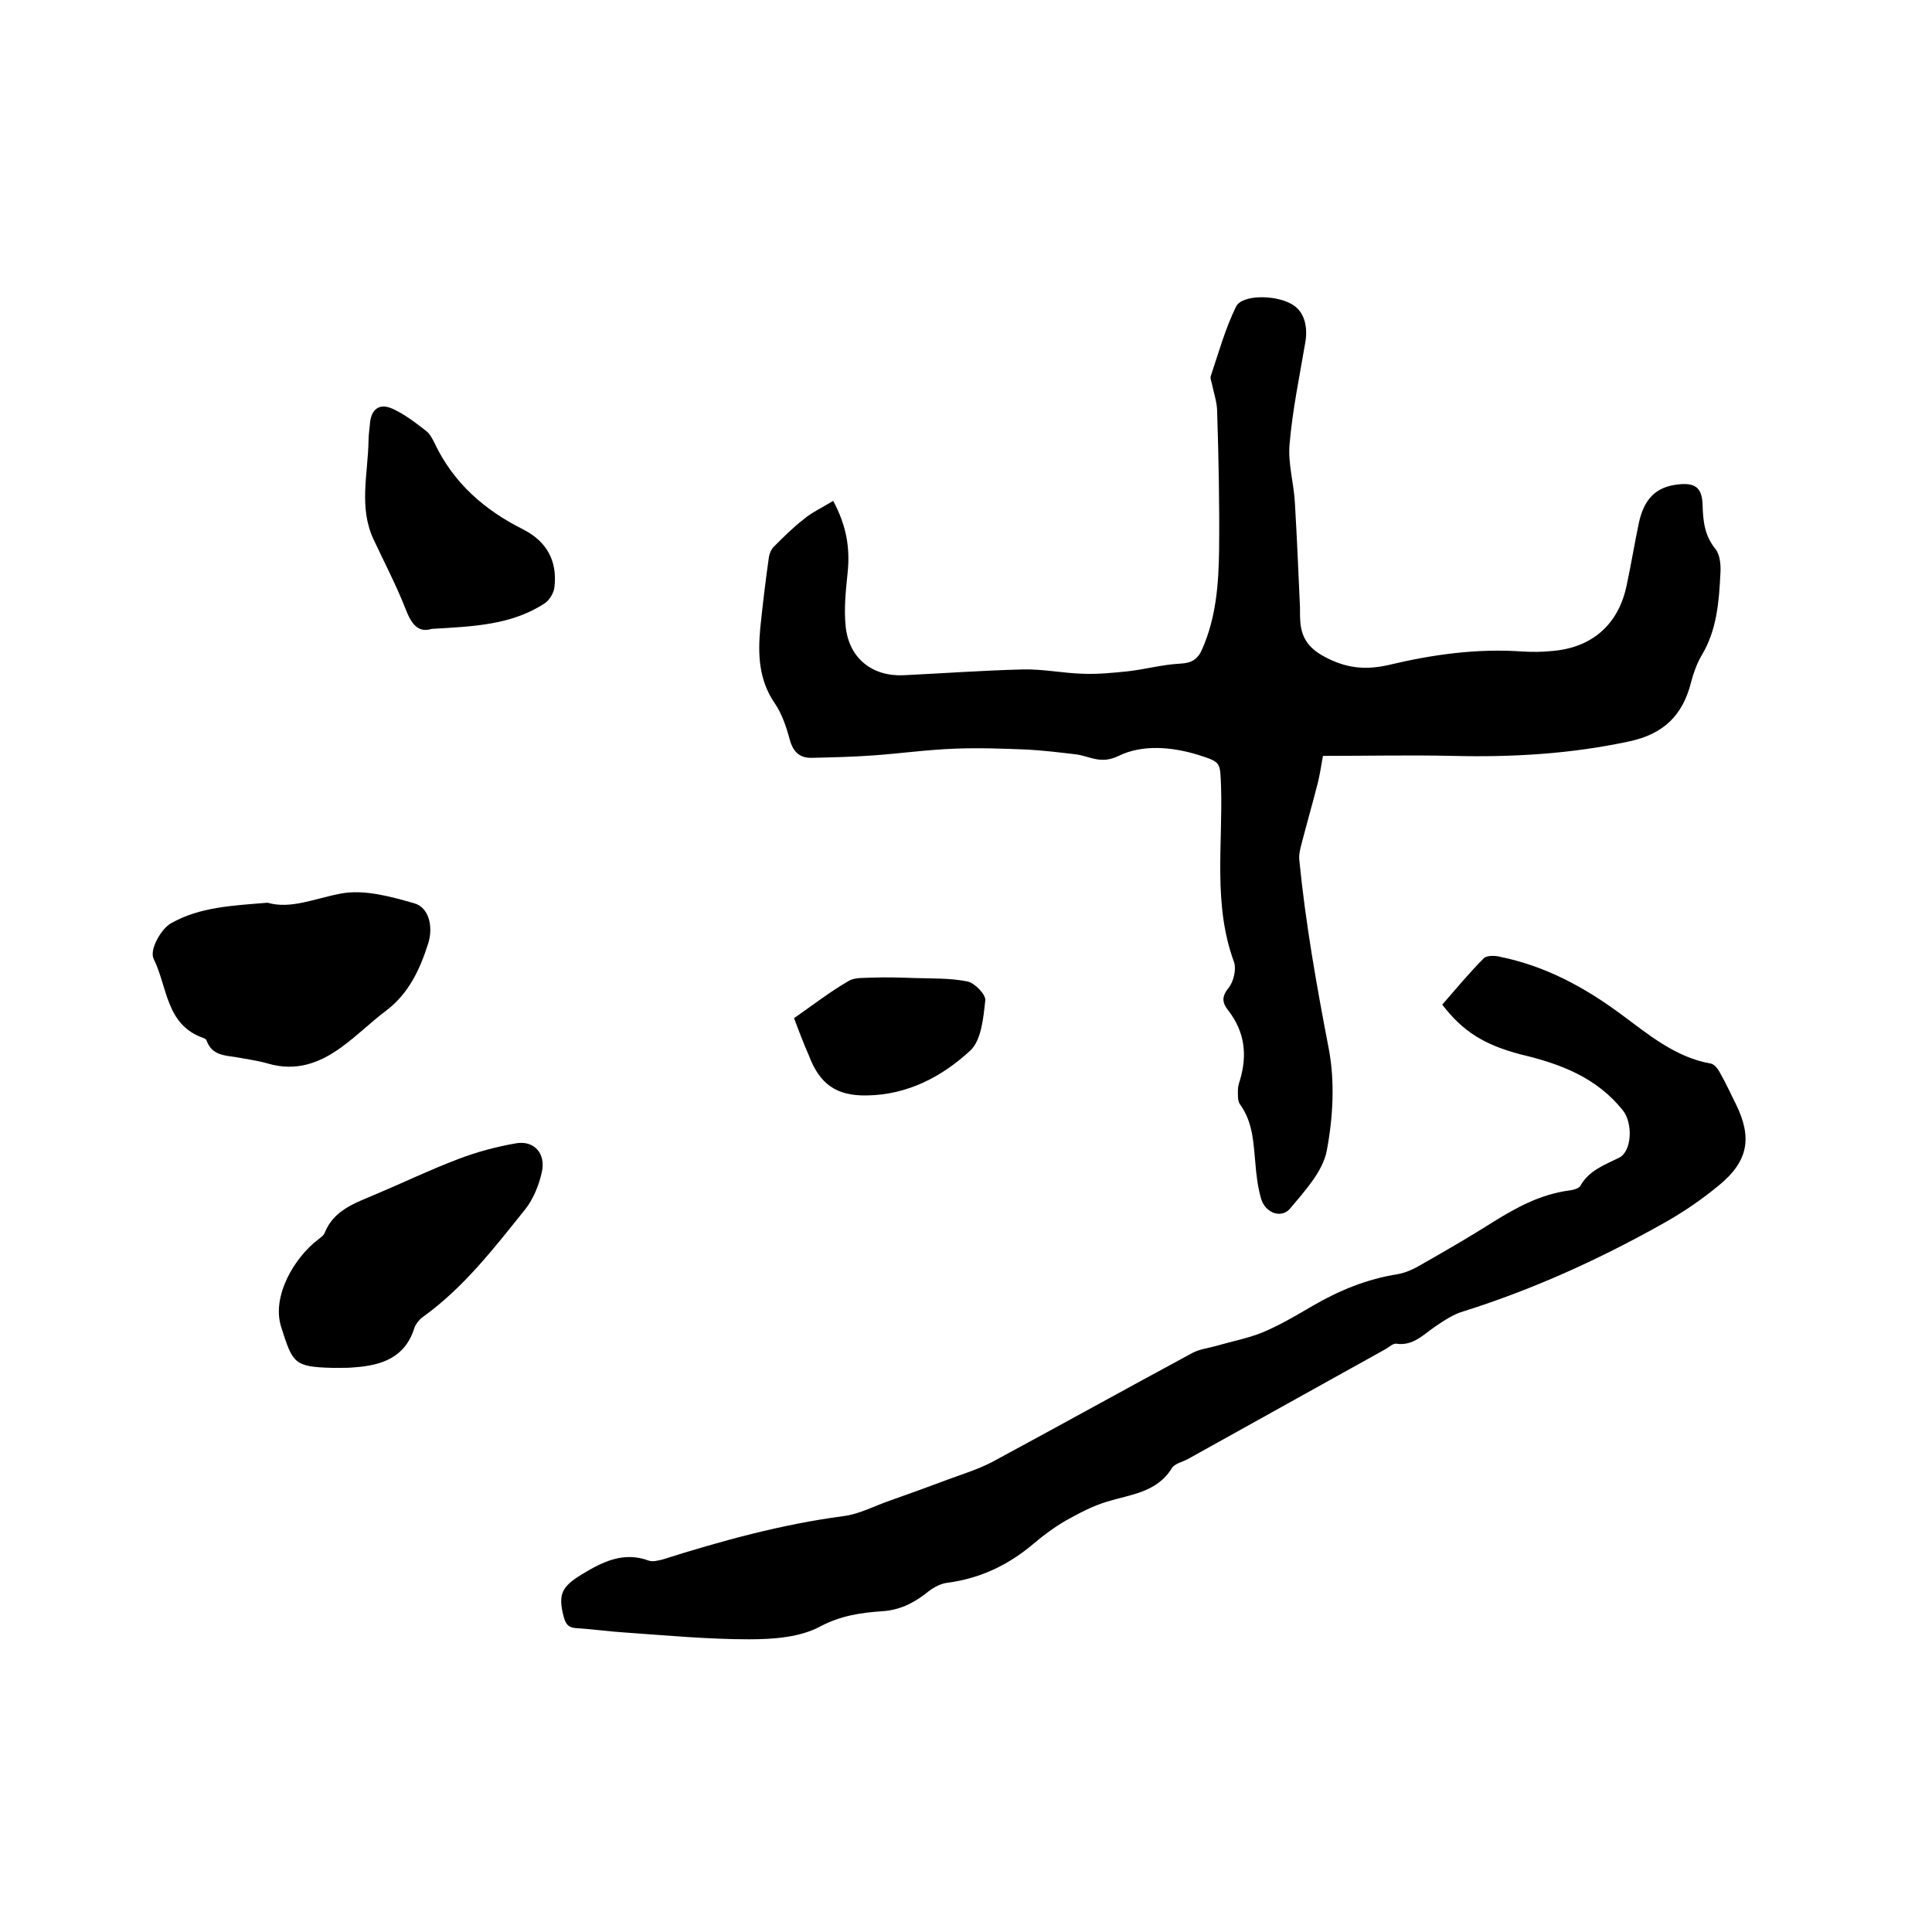
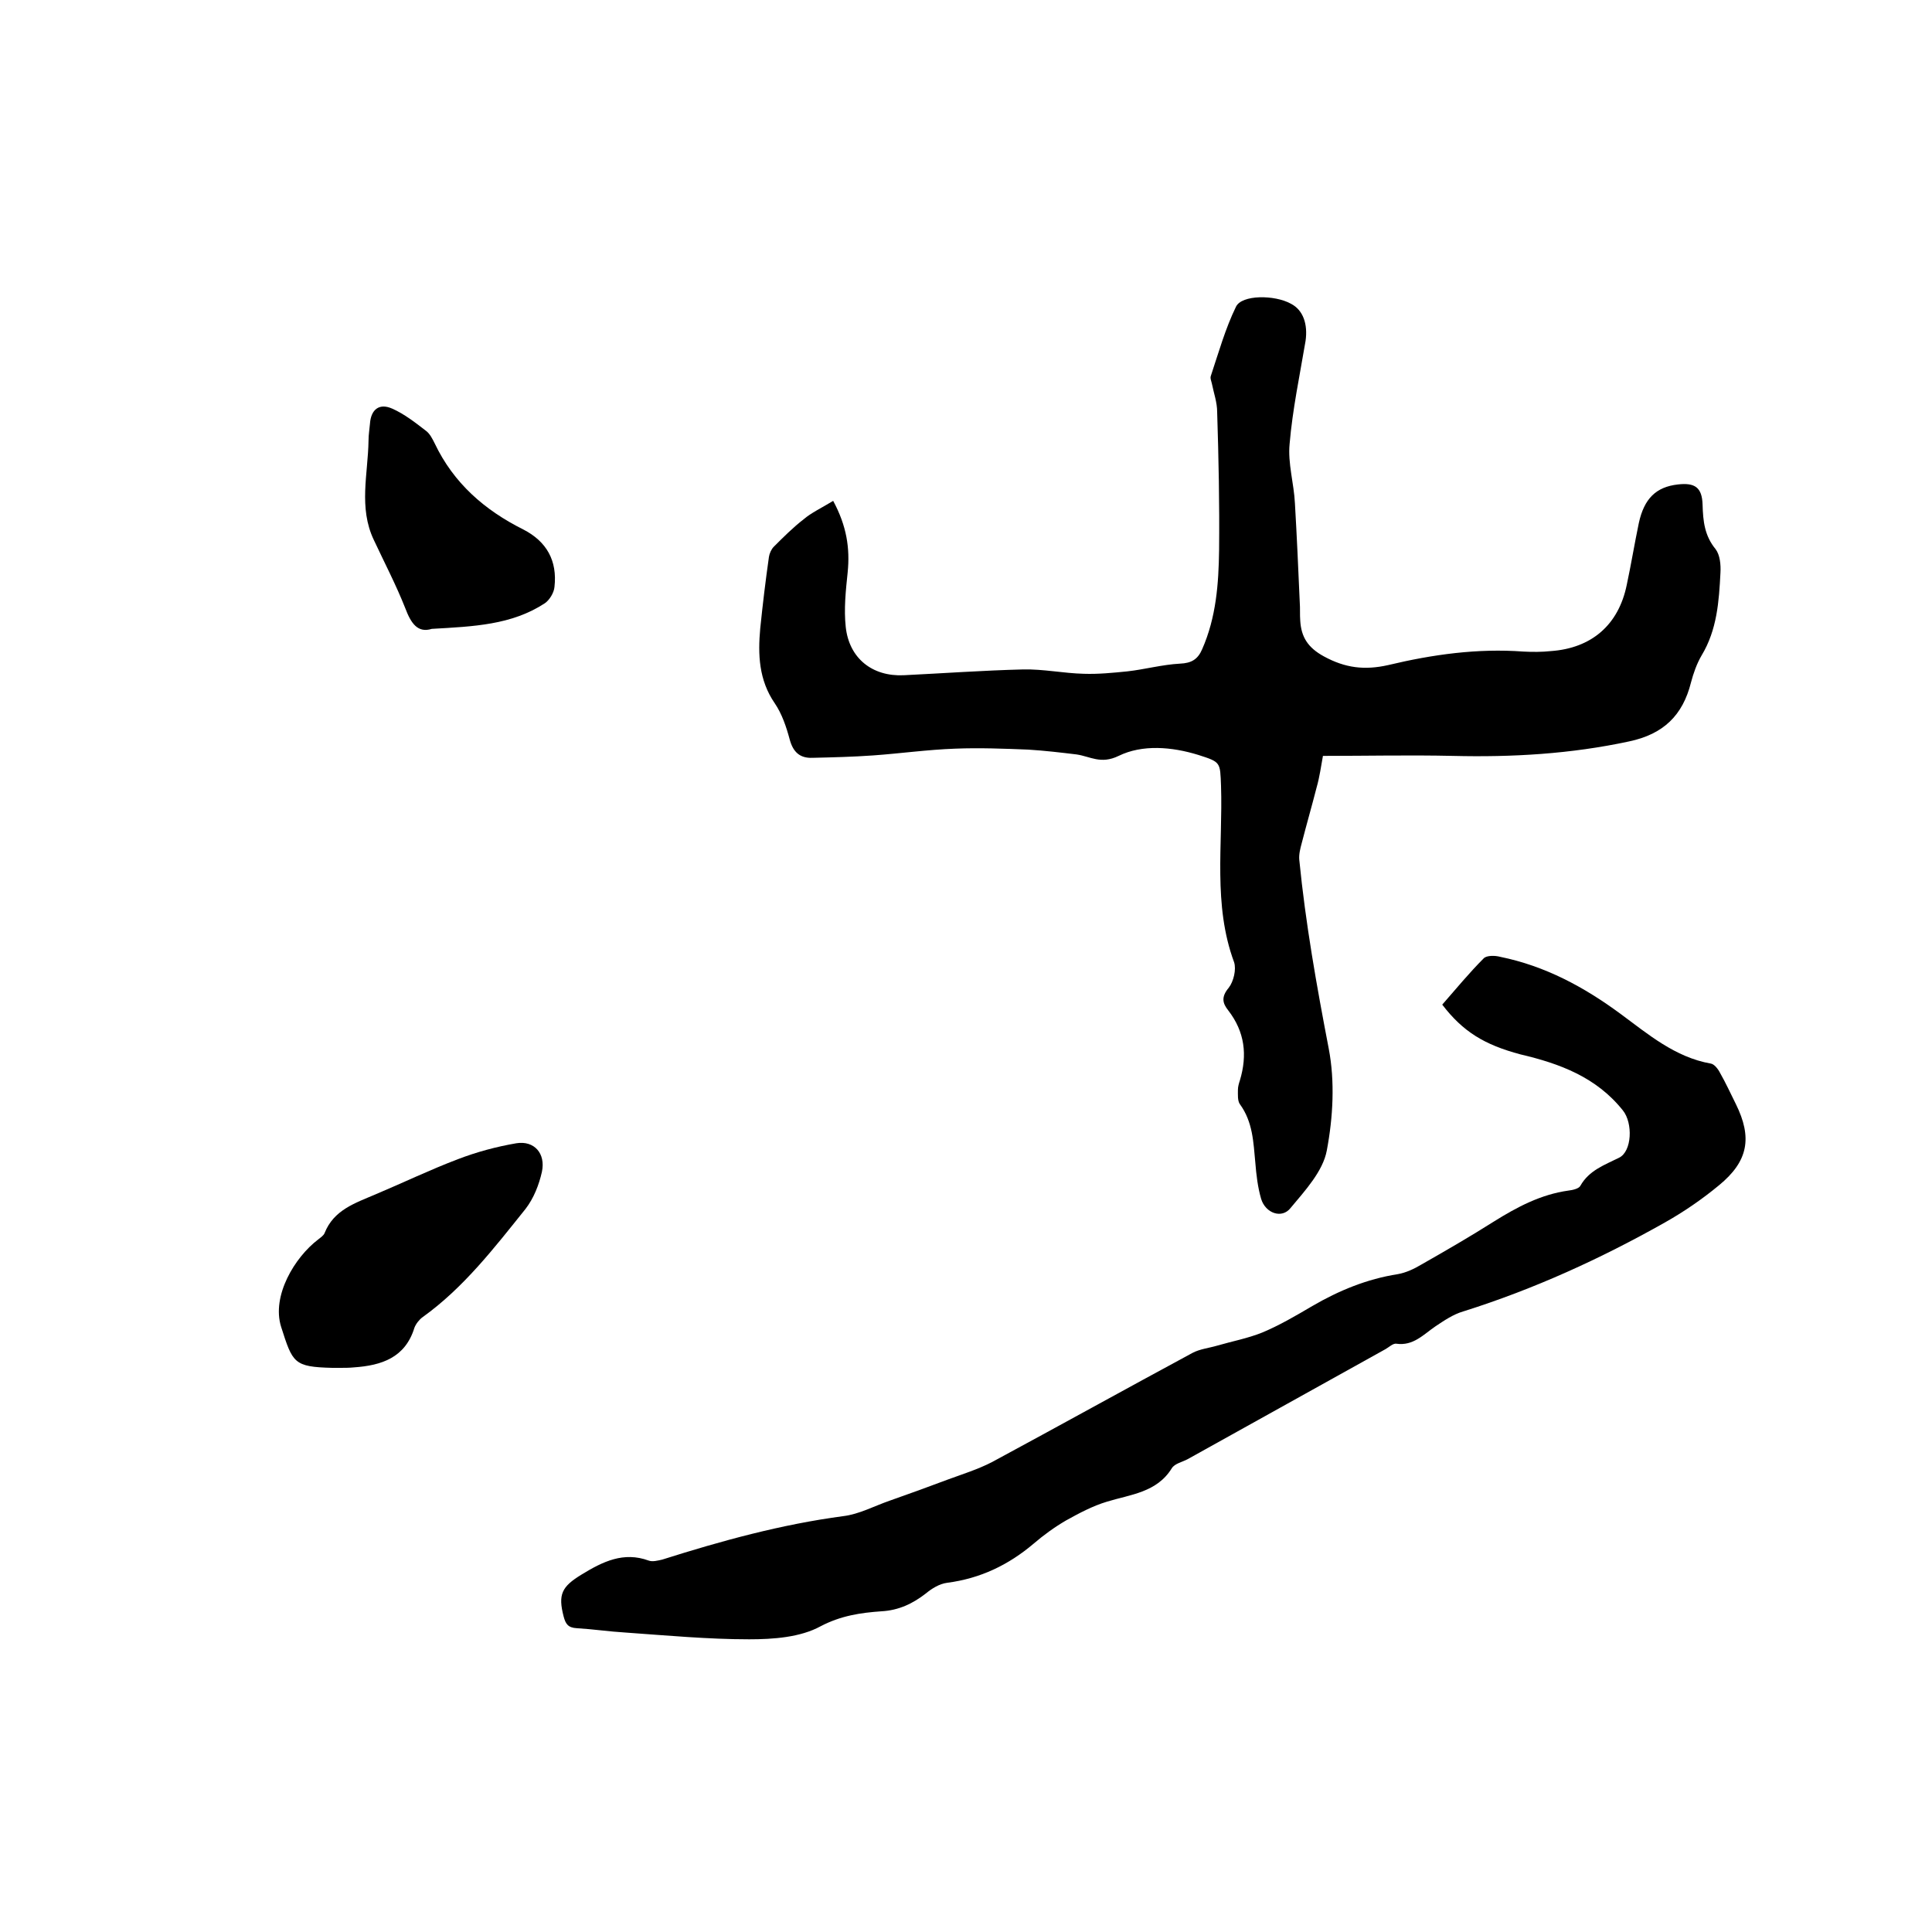
<svg xmlns="http://www.w3.org/2000/svg" enable-background="new 0 0 400 400" viewBox="0 0 400 400">
  <path d="m172.5 103.7c2.8 5.2 3.5 9.8 3 14.8-.4 3.8-.8 7.6-.4 11.3.7 6.5 5.5 10.3 12 10 8.2-.4 16.5-1 24.7-1.2 4.2-.1 8.4.8 12.6.9 3 .1 6-.2 9-.5 3.6-.4 7.2-1.4 10.9-1.6 2.4-.1 3.7-.9 4.6-3 2.9-6.6 3.4-13.5 3.5-20.5.1-9.5-.1-19.1-.4-28.6 0-2-.7-3.9-1.1-5.9-.1-.5-.4-1.1-.2-1.6 1.6-4.8 3-9.8 5.2-14.3 1.2-2.5 8-2.5 11.4-.6 2.5 1.3 3.5 4.2 3 7.7-1.2 7.1-2.7 14.2-3.3 21.3-.4 4 .9 8.2 1.1 12.3.4 6.8.7 13.7 1 20.5.1 1.3 0 2.5.1 3.8.2 3.4 1.6 5.6 4.9 7.4 4.4 2.4 8.4 2.9 13.3 1.8 9.2-2.2 18.5-3.5 28-2.8 1.9.1 3.8.1 5.7-.1 8.4-.6 14-5.4 15.7-13.7.9-4.2 1.6-8.5 2.5-12.8 1.1-5.1 3.6-7.5 8.1-8 3.5-.4 5 .6 5.1 4.2.1 3.4.4 6.4 2.7 9.2.9 1.2 1.1 3.2 1 4.9-.3 5.9-.7 11.8-3.9 17.1-1 1.7-1.7 3.7-2.2 5.6-1.7 6.8-5.7 10.7-12.8 12.2-12.1 2.6-24.2 3.3-36.5 3-8.9-.2-17.8 0-26.9 0-.4 2.2-.7 4.4-1.3 6.5-1 3.9-2.1 7.7-3.1 11.6-.3 1.1-.6 2.3-.5 3.4 1.3 13.2 3.6 26.1 6.1 39.1 1.3 6.8.9 14.2-.4 21.1-.8 4.3-4.5 8.3-7.5 11.9-1.8 2.3-5.2 1.1-6.1-1.9-.7-2.4-1-5-1.2-7.5-.4-4.2-.5-8.4-3.2-12.1-.5-.7-.4-2-.4-3 0-.6.2-1.3.4-1.9 1.6-5.3 1-10.1-2.4-14.5-1.2-1.5-1.5-2.8.1-4.7 1-1.3 1.6-3.8 1.1-5.3-4.4-11.9-2.3-24.3-2.7-36.5-.2-4.9 0-4.9-4.7-6.4-5.5-1.7-11.6-2.2-16.5.2-3.7 1.8-5.9.1-8.7-.3-3.3-.4-6.7-.8-10-1-5-.2-10.1-.4-15.1-.2-5.7.2-11.4 1-17 1.4-4.2.3-8.4.4-12.6.5-2.6.1-4-1.2-4.7-3.8s-1.6-5.3-3.1-7.5c-3.3-4.8-3.5-10.1-3-15.5.5-4.9 1.1-9.9 1.8-14.8.1-.7.5-1.6 1-2.1 2-2 4-4 6.2-5.7 1.5-1.3 3.8-2.4 6.1-3.8z" />
  <path d="m298.6 208c2.8-3.2 5.6-6.6 8.6-9.6.6-.6 2.3-.6 3.4-.3 9.3 1.9 17.3 6.2 24.9 11.8 5.7 4.2 11.3 9 18.7 10.3.7.1 1.5 1.1 1.9 1.9 1.2 2.1 2.2 4.3 3.3 6.5 3.4 6.9 2.6 11.8-3.5 16.8-3.5 2.9-7.3 5.5-11.2 7.7-13.3 7.5-27.1 13.8-41.7 18.4-2.1.6-4 1.9-5.8 3.1-2.5 1.7-4.6 4.1-8.1 3.6-.7-.1-1.5.7-2.2 1.1-13.7 7.6-27.3 15.2-41 22.8-1.1.6-2.7.9-3.3 1.9-3.1 5-8.5 5.4-13.4 6.9-3 .9-5.8 2.4-8.5 3.9-2.4 1.4-4.6 3-6.7 4.8-5.2 4.4-11 7.2-17.9 8.1-1.6.2-3.2 1.2-4.4 2.2-2.7 2.1-5.6 3.5-9.2 3.7-4.3.3-8.4.9-12.6 3.1-4.2 2.3-9.8 2.7-14.8 2.7-8.5 0-17.1-.8-25.6-1.4-3.4-.2-6.7-.7-10.1-.9-1.8-.1-2.3-.9-2.7-2.4-1.2-4.6-.4-6.2 3.7-8.7 4.4-2.7 8.7-4.8 13.9-2.9.8.3 1.9 0 2.8-.2 12.3-3.9 24.7-7.3 37.5-9 3.3-.4 6.4-2.1 9.6-3.2 4-1.4 8.1-2.9 12.1-4.4 3-1.1 6.2-2.1 9.1-3.6 13.9-7.5 27.6-15.1 41.5-22.6 1.5-.8 3.4-1 5.1-1.5 3.1-.9 6.3-1.5 9.3-2.7 3.6-1.5 7-3.5 10.4-5.5 5.5-3.2 11.3-5.6 17.7-6.6 1.7-.3 3.4-1.1 4.9-2 5.1-2.9 10.1-5.8 15-8.9 4.8-3 9.7-5.6 15.4-6.4.9-.1 2.2-.4 2.5-1 1.8-3.2 5-4.3 8-5.8 2.7-1.3 2.9-7.2.8-9.8-5.5-6.9-13.1-9.7-21.2-11.6-7.5-2-11.9-4.7-16.2-10.3z" />
-   <path d="m55.4 186.9c4.8 1.4 9.8-.9 15.2-1.9 4.8-.9 10.2.6 15.1 2 3.1.8 4.1 4.9 2.9 8.5-1.7 5.3-4 10.2-8.6 13.7-3.2 2.4-6.1 5.3-9.3 7.6-4.5 3.3-9.4 5.1-15.2 3.4-2.1-.6-4.3-.9-6.5-1.3-2.5-.4-5.1-.4-6.2-3.4-.1-.3-.4-.5-.7-.6-7.8-2.7-7.4-10.6-10.3-16.4-.9-1.9 1.6-6.3 3.7-7.4 5.9-3.3 12.5-3.6 19.9-4.2z" />
  <path d="m70.4 283.2c-.5 0-1.1 0-1.6 0-8-.2-8.2-1-10.6-8.5-2-6.4 2.8-14.4 7.7-18.1.5-.4 1.1-.8 1.3-1.3 1.9-4.8 6.3-6.2 10.5-8 5.7-2.4 11.3-5.1 17.1-7.3 3.9-1.5 8-2.6 12.1-3.3 3.7-.6 6.1 2.1 5.3 5.9-.6 2.7-1.7 5.5-3.4 7.7-6.5 8.1-12.8 16.3-21.3 22.4-.7.5-1.4 1.4-1.7 2.2-1.9 6.2-6.8 7.8-12.5 8.2-1 .1-2 .1-2.9.1z" />
  <path d="m89.4 130.2c-2.9.9-4.3-1.1-5.5-4.3-1.9-4.8-4.3-9.4-6.5-14.1-3.2-6.7-1.2-13.7-1.1-20.6 0-1.2.2-2.3.3-3.5.2-2.9 1.9-4.3 4.6-3.1 2.5 1.1 4.8 2.9 7 4.6.8.6 1.3 1.6 1.8 2.6 3.9 8.2 10.3 13.8 18.3 17.8 4.9 2.5 7.1 6.5 6.5 11.9-.1 1.2-1 2.7-2 3.4-6.9 4.5-14.7 4.8-23.4 5.3z" />
-   <path d="m164.4 210.8c4-2.8 7.5-5.5 11.3-7.7 1.3-.8 3.4-.6 5.1-.7 2.9-.1 5.9 0 8.8.1 3.6.1 7.2 0 10.7.7 1.5.3 3.8 2.7 3.7 3.9-.4 3.6-.8 8.1-3 10.3-5.9 5.5-13.1 9.3-21.6 9.4-6.3.1-9.7-2.4-11.9-8.2-1.1-2.5-2.1-5.1-3.1-7.8z" />
</svg>